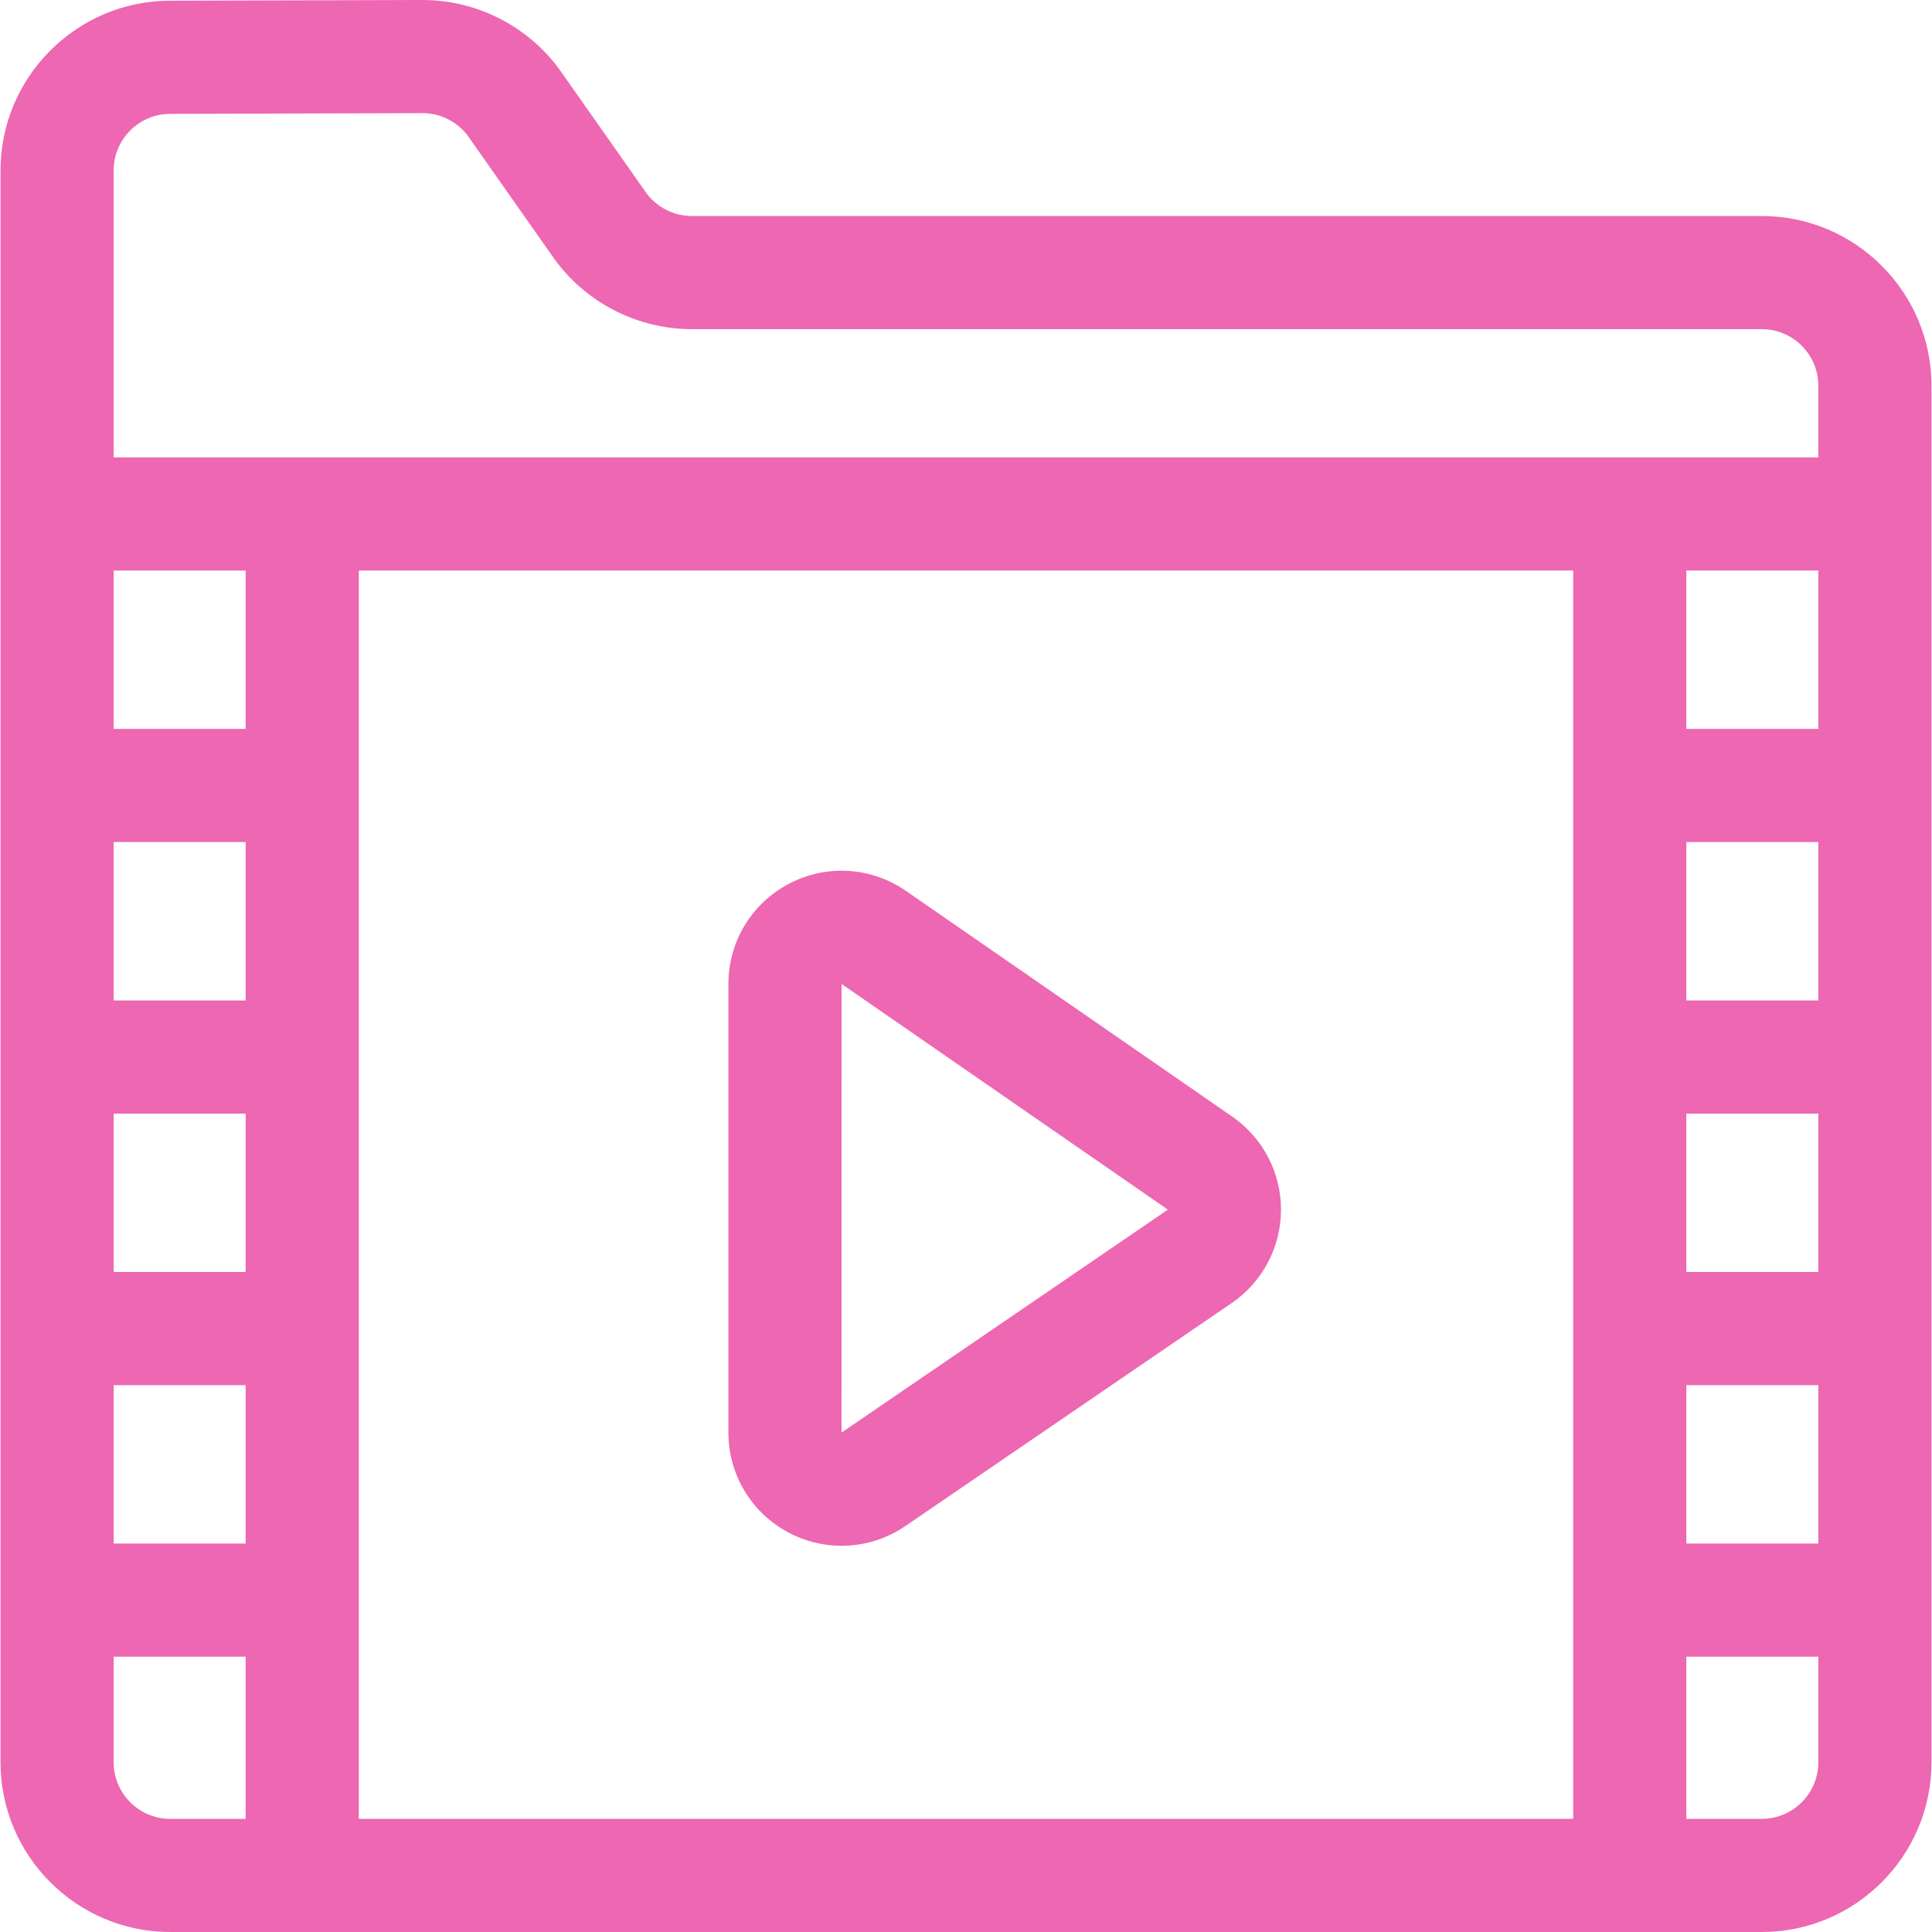
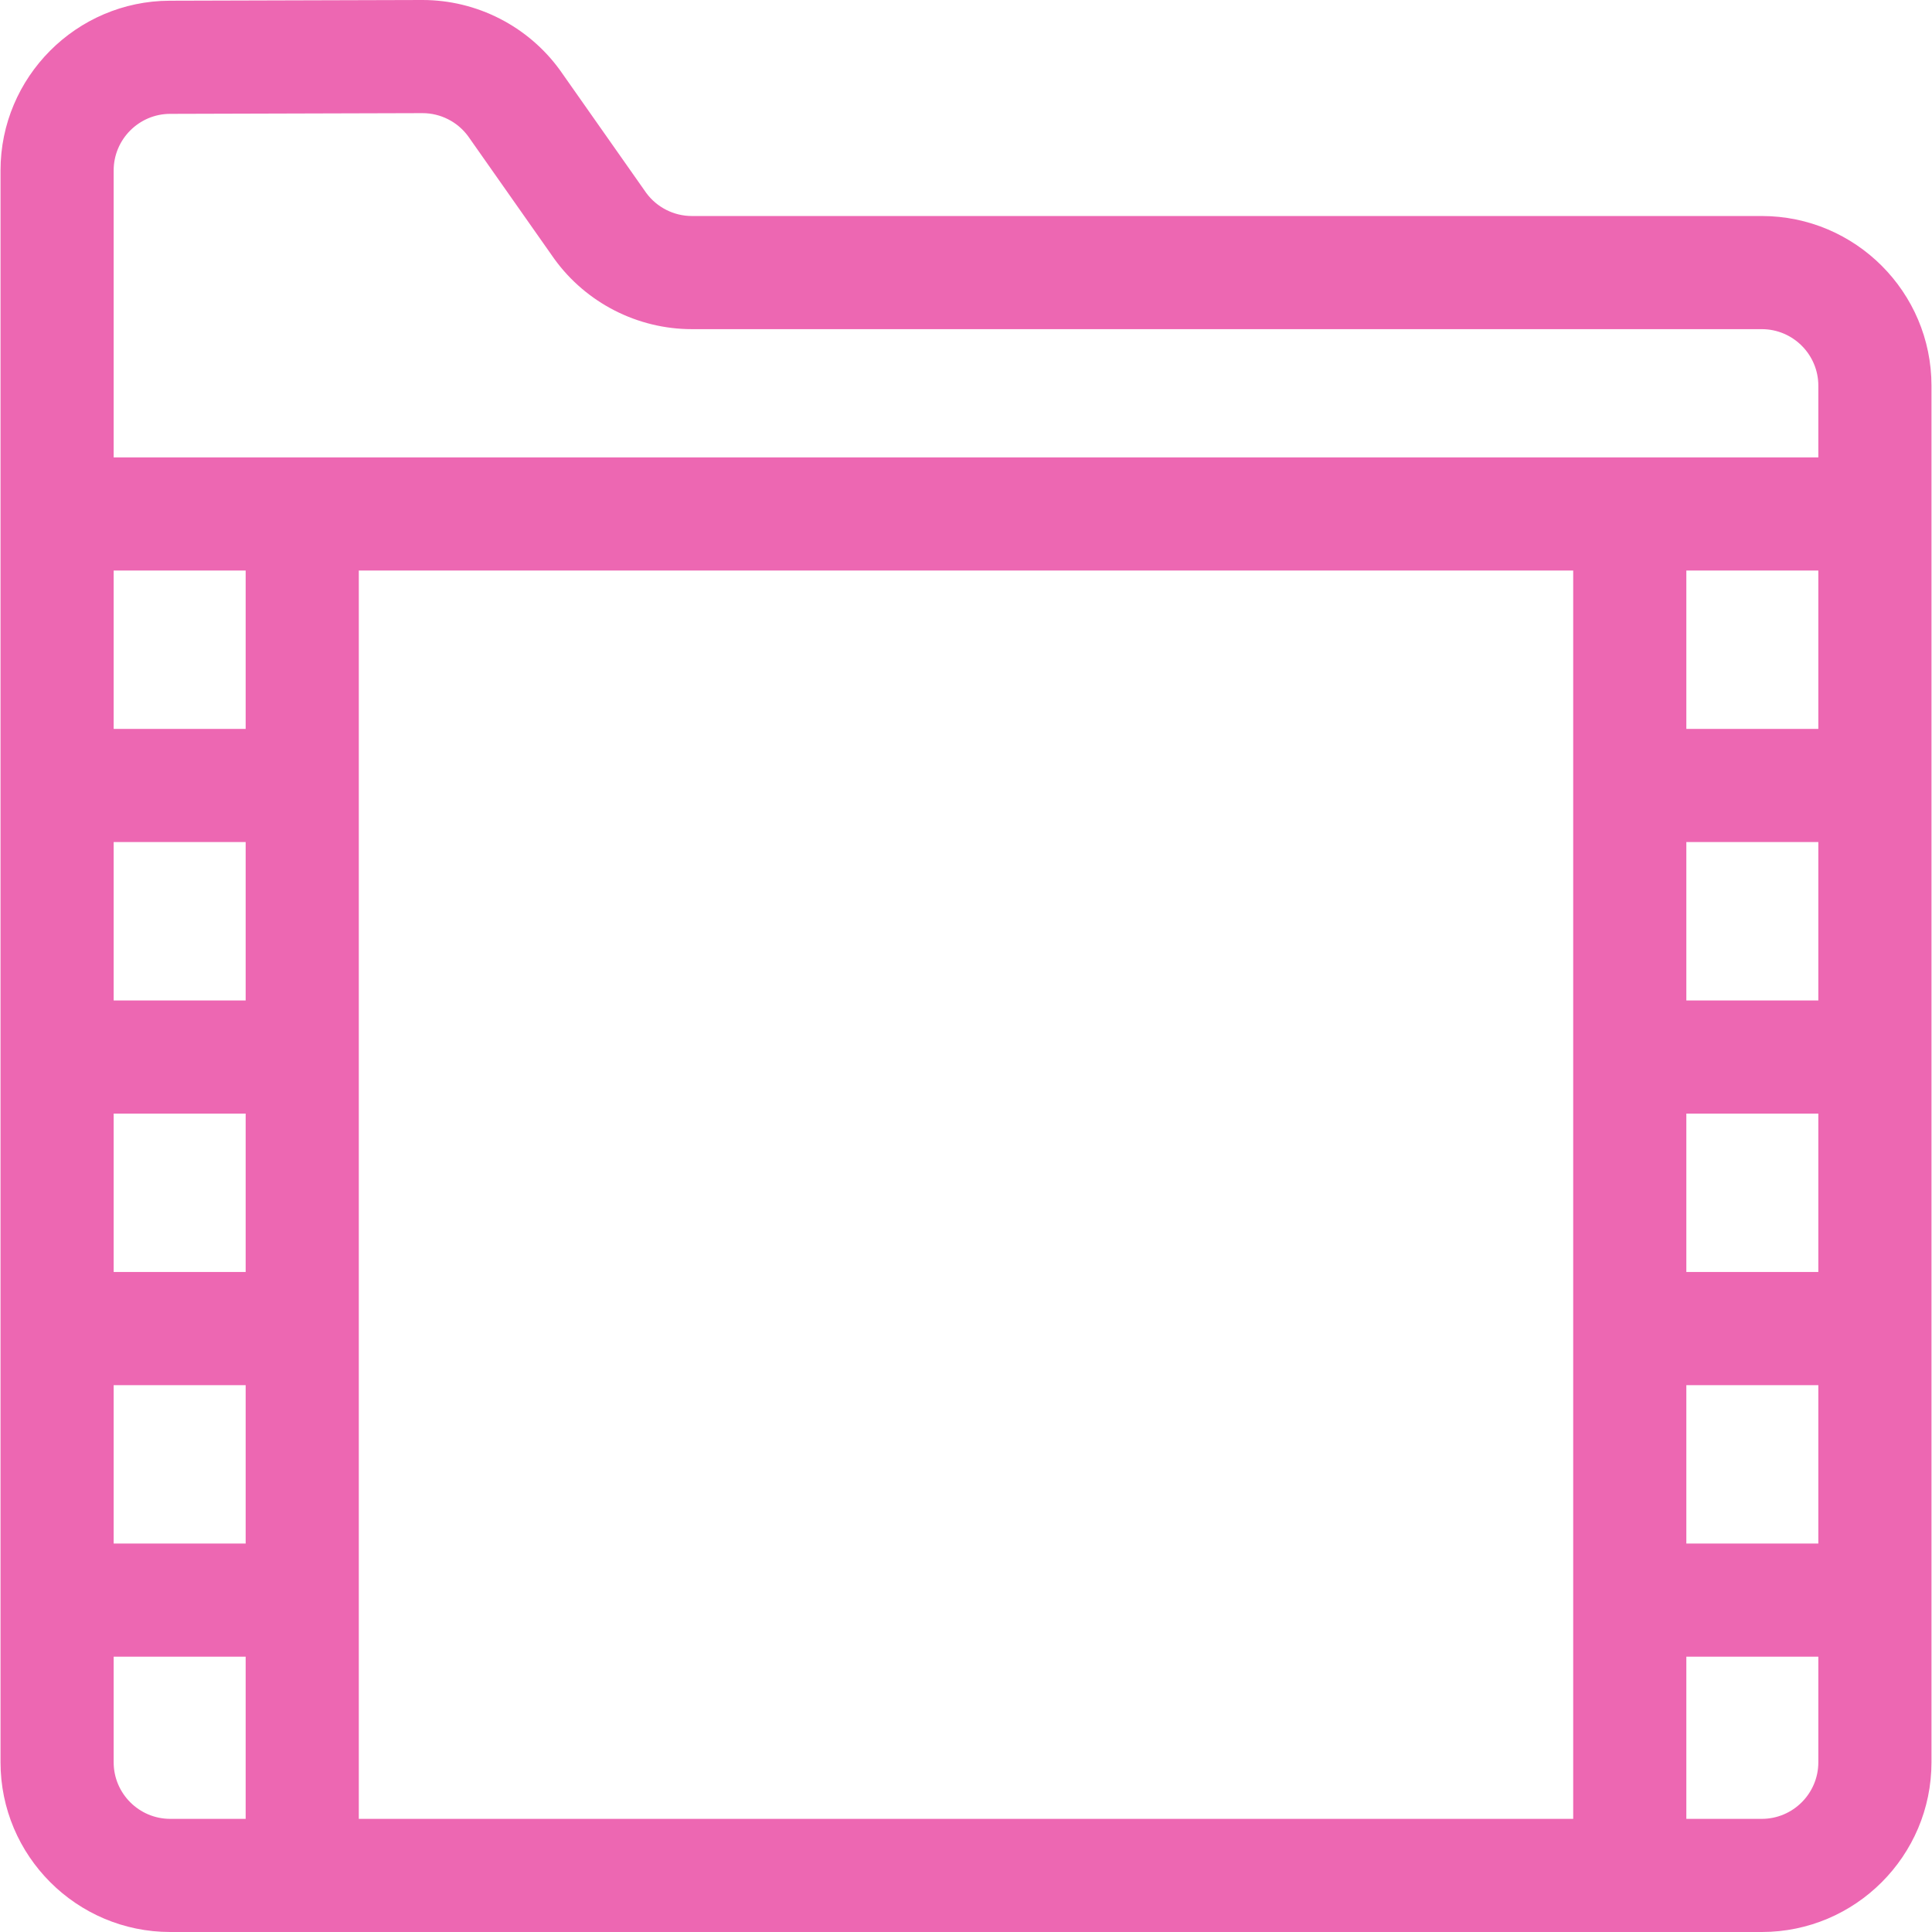
<svg xmlns="http://www.w3.org/2000/svg" width="130" height="130" viewBox="0 0 130 130" fill="none">
  <path d="M118.545 14.535H46.553C45.344 14.535 44.199 13.955 43.484 12.981L37.709 4.763C37.698 4.747 37.687 4.732 37.676 4.717C35.534 1.761 32.08 0 28.431 0C28.42 0 28.409 0 28.398 0L11.422 0.048C11.422 0.048 11.422 0.048 11.422 0.048C5.143 0.066 0.035 5.189 0.035 11.468V118.58C0.035 124.877 5.158 130 11.455 130H118.546C124.843 130 129.965 124.877 129.965 118.58V25.954C129.965 19.657 124.843 14.535 118.545 14.535ZM16.53 67.319H7.648V56.66H16.53V67.319ZM16.53 74.932V85.59H7.648V74.932H16.53ZM16.53 49.047H7.648V38.389H16.53V49.047ZM7.648 93.203H16.53V103.862H7.648V93.203ZM24.143 38.389H105.857V122.387H24.143V38.389ZM122.352 38.389V49.047H113.47V38.389H122.352ZM113.47 74.932H122.352V85.59H113.47V74.932ZM113.47 67.319V56.66H122.352V67.319H113.47ZM113.47 93.203H122.352V103.862H113.47V93.203ZM11.444 7.661L28.42 7.613H28.431C29.64 7.613 30.784 8.193 31.499 9.167L37.274 17.385C37.285 17.4 37.296 17.416 37.307 17.431C39.448 20.385 42.904 22.148 46.553 22.148H118.546C120.645 22.148 122.352 23.856 122.352 25.955V30.776H7.648V11.468C7.648 9.375 9.351 7.667 11.444 7.661ZM7.648 118.58V111.475H16.53V122.387H11.455C9.356 122.387 7.648 120.679 7.648 118.58ZM118.545 122.387H113.47V111.475H122.352V118.58C122.352 120.679 120.645 122.387 118.545 122.387Z" fill="#ED67B2" />
-   <path d="M82.914 75.133L60.957 59.945C58.621 58.329 55.607 58.144 53.091 59.463C50.575 60.782 49.013 63.366 49.013 66.206V96.397C49.013 99.228 50.568 101.808 53.072 103.13C54.192 103.721 55.412 104.013 56.628 104.013C58.131 104.013 59.628 103.566 60.921 102.683L82.878 87.68C84.948 86.265 86.189 83.923 86.196 81.416C86.203 78.908 84.976 76.56 82.914 75.133ZM56.625 96.395L56.627 66.207L78.583 81.394L56.625 96.395Z" fill="#ED67B2" />
</svg>